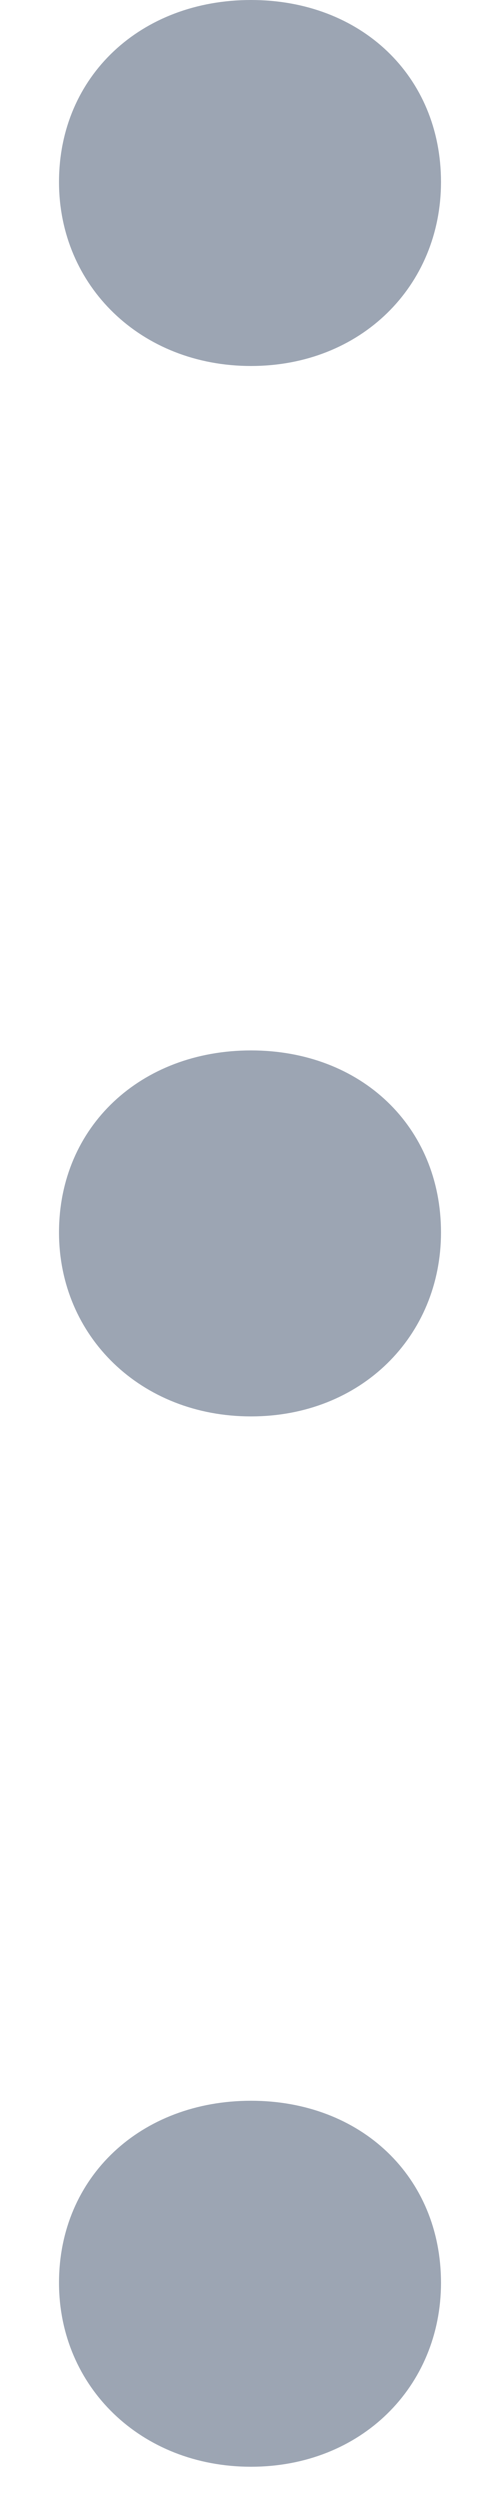
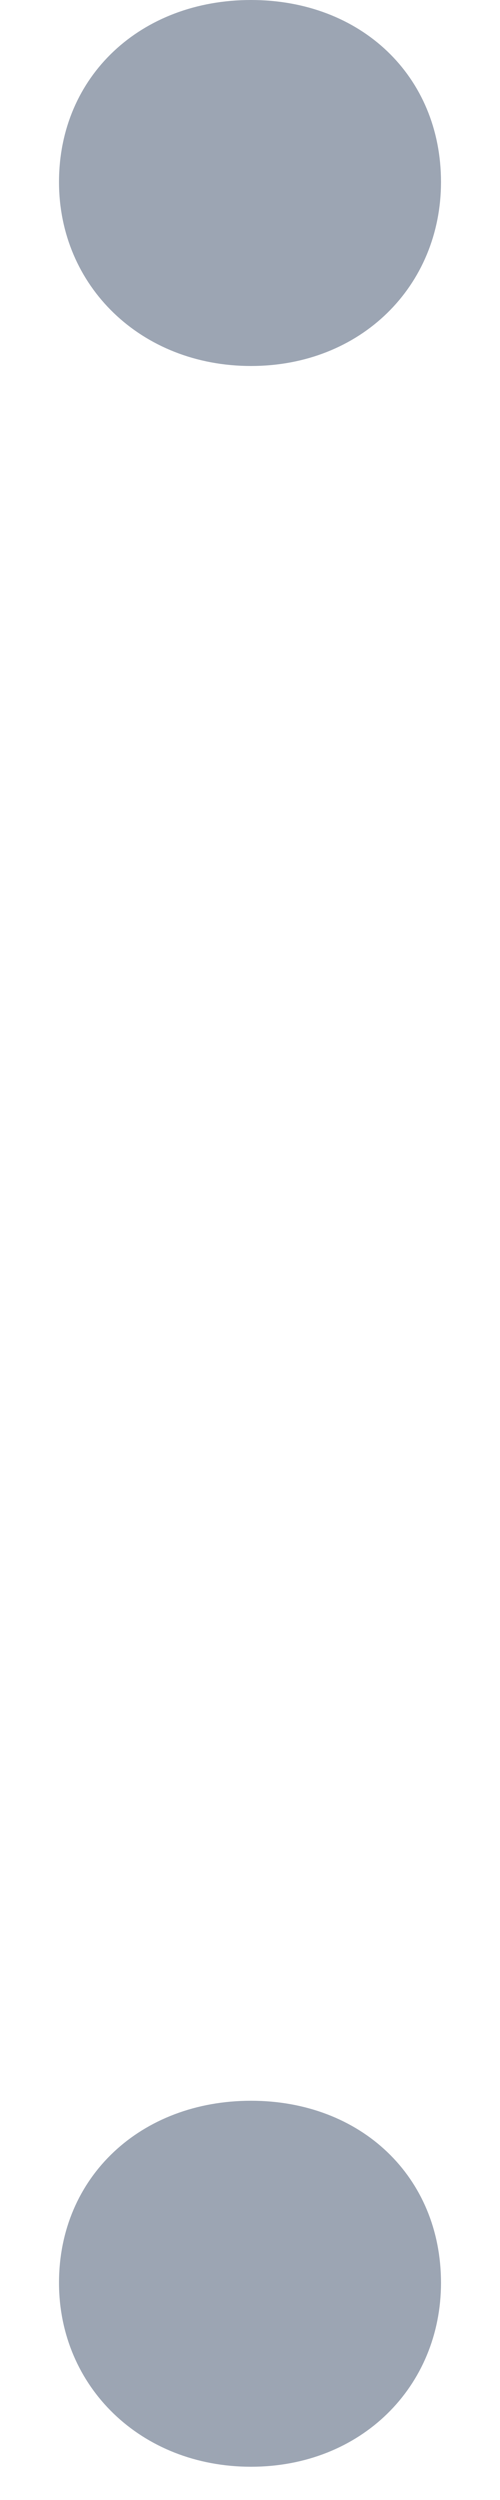
<svg xmlns="http://www.w3.org/2000/svg" width="6" height="30" viewBox="0 0 6 30" fill="none">
  <path d="M0.708 2.184C0.708 3.432 1.692 4.392 3.012 4.392C4.332 4.392 5.292 3.432 5.292 2.184C5.292 0.912 4.332 -4.19629e-08 3.012 -9.96619e-08C1.692 -1.57361e-07 0.708 0.912 0.708 2.184Z" fill="#9CA5B3" />
-   <path d="M0.708 14.789C0.708 16.037 1.692 16.997 3.012 16.997C4.332 16.997 5.292 16.037 5.292 14.789C5.292 13.517 4.332 12.605 3.012 12.605C1.692 12.605 0.708 13.517 0.708 14.789Z" fill="#9CA5B3" />
  <path d="M0.708 27.393C0.708 28.641 1.692 29.601 3.012 29.601C4.332 29.601 5.292 28.641 5.292 27.393C5.292 26.121 4.332 25.209 3.012 25.209C1.692 25.209 0.708 26.121 0.708 27.393Z" fill="#9CA5B3" />
</svg>